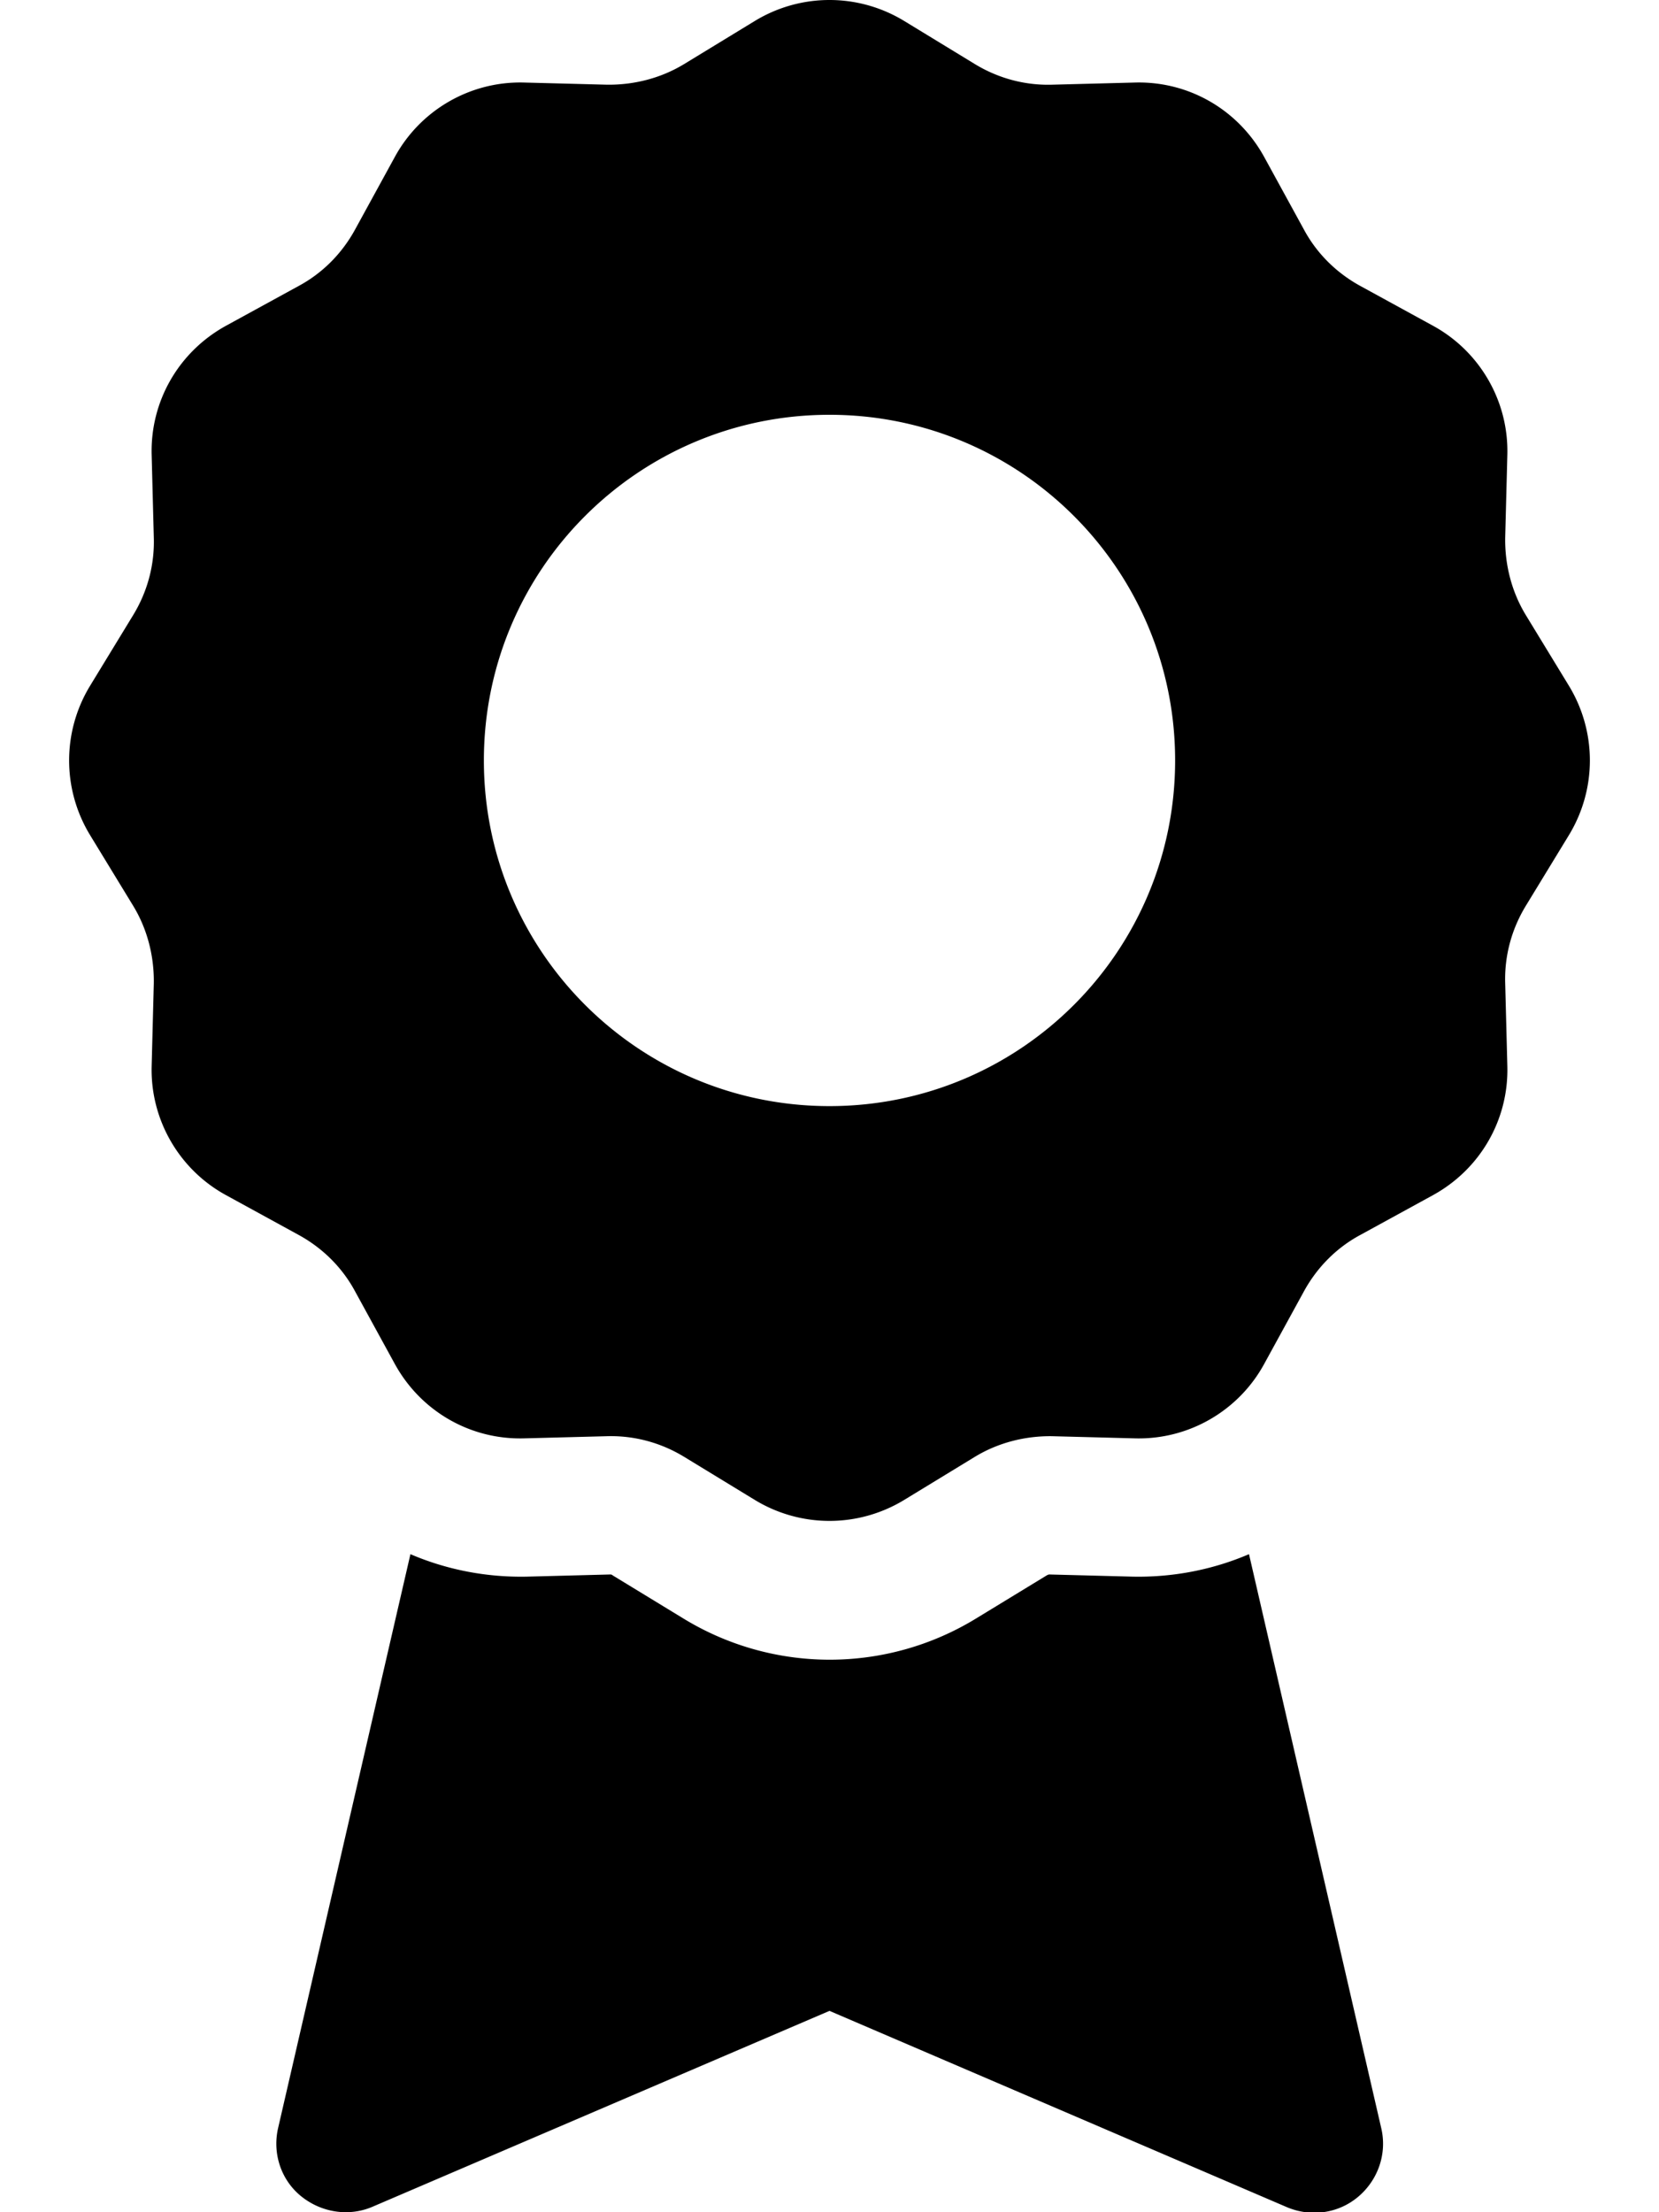
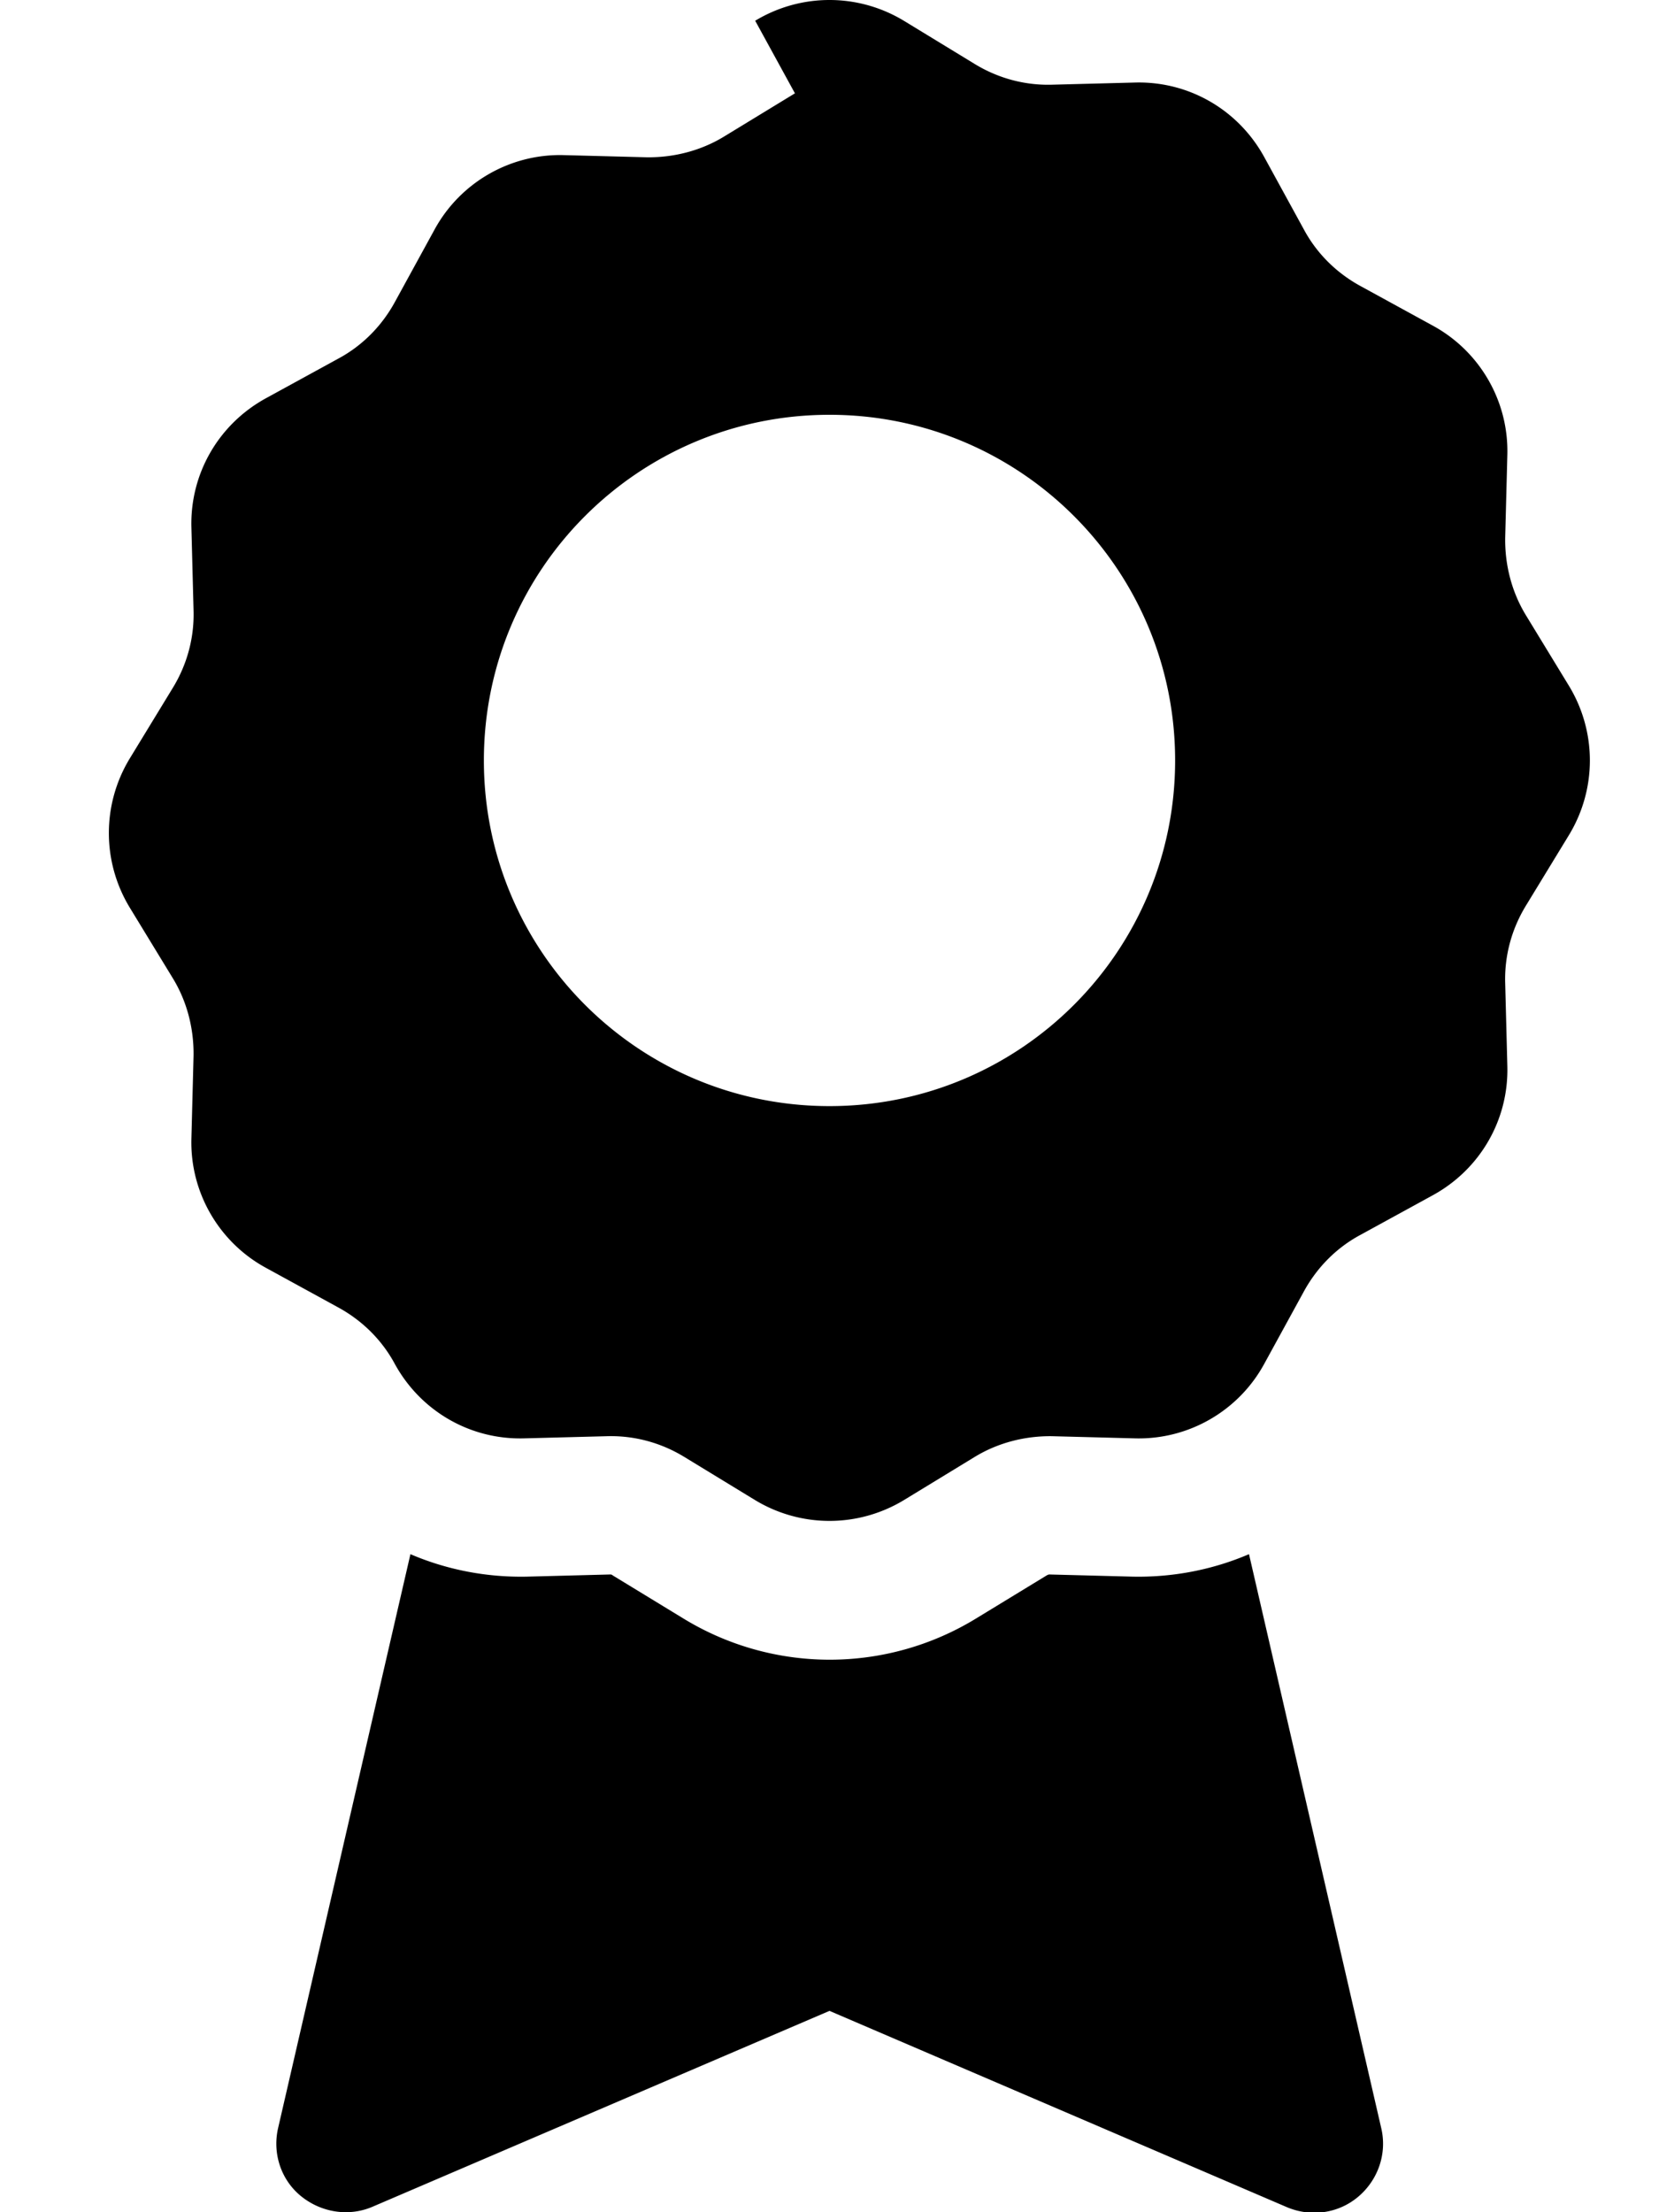
<svg xmlns="http://www.w3.org/2000/svg" viewBox="0 0 384 512">
-   <path d="M174.8 4.8c10.6-6.4 23.8-6.4 34.4 0l16.4 10c5.4 3.3 11.6 5 18 4.8l19.2-.5c12.4-.3 23.8 6.3 29.8 17.2l9.2 16.8c3 5.6 7.6 10.1 13.1 13.1l16.8 9.2c10.8 5.9 17.5 17.4 17.2 29.8l-.5 19.2c-.1 6.3 1.5 12.6 4.8 18l10 16.4c6.4 10.6 6.4 23.8 0 34.4l-10 16.4c-3.3 5.4-5 11.6-4.8 18l.5 19.2c.3 12.4-6.3 23.8-17.2 29.8l-16.8 9.2c-5.6 3-10.1 7.6-13.1 13.1l-9.2 16.8c-5.9 10.8-17.4 17.5-29.8 17.2l-19.2-.5c-6.3-.1-12.6 1.5-18 4.8l-16.4 10c-10.6 6.4-23.8 6.4-34.4 0l-16.4-10c-5.4-3.3-11.6-5-18-4.8l-19.2.5c-12.4.3-23.8-6.3-29.8-17.2l-9.2-16.8c-3-5.6-7.6-10.1-13.1-13.1l-16.8-9.2c-10.8-5.9-17.5-17.4-17.2-29.8l.5-19.2c.1-6.3-1.5-12.6-4.8-18l-10-16.4c-6.4-10.6-6.4-23.8 0-34.4l10-16.4c3.3-5.4 5-11.6 4.8-18l-.5-19.2c-.3-12.4 6.3-23.8 17.2-29.8l16.8-9.2c5.6-3 10.1-7.6 13.1-13.1l9.2-16.8c5.9-10.8 17.4-17.5 29.8-17.2l19.2.5c6.3.1 12.6-1.5 18-4.8l16.4-10zM272 176c0-44.2-35.8-80-80-80s-80 35.8-80 80 35.8 80 80 80 80-35.8 80-80zM64.4 492.4 95 359.7c8.4 3.6 17.6 5.4 27 5.2l19.2-.5c.2 0 .4 0 .6.2l16.4 10a64.91 64.91 0 0 0 67.7 0l16.4-10c.2-.1.4-.2.6-.2l19.2.5c9.4.2 18.6-1.6 27-5.2l30.6 132.8c1.4 5.9-.7 12-5.3 15.9s-11 4.8-16.6 2.4L192 465.4 86.3 510.7c-5.5 2.4-11.9 1.4-16.6-2.4s-6.7-10-5.3-15.9z" />
+   <path d="M174.8 4.8c10.6-6.4 23.8-6.4 34.4 0l16.4 10c5.4 3.3 11.6 5 18 4.8l19.2-.5c12.4-.3 23.8 6.3 29.8 17.2l9.2 16.8c3 5.6 7.6 10.1 13.1 13.1l16.8 9.2c10.8 5.9 17.5 17.4 17.2 29.8l-.5 19.2c-.1 6.3 1.5 12.6 4.8 18l10 16.4c6.4 10.6 6.4 23.8 0 34.4l-10 16.4c-3.3 5.4-5 11.6-4.8 18l.5 19.2c.3 12.4-6.3 23.8-17.2 29.8l-16.8 9.2c-5.6 3-10.1 7.6-13.1 13.1l-9.2 16.8c-5.9 10.8-17.4 17.5-29.8 17.2l-19.2-.5c-6.3-.1-12.6 1.5-18 4.8l-16.4 10c-10.6 6.4-23.8 6.4-34.4 0l-16.4-10c-5.4-3.3-11.6-5-18-4.8l-19.2.5c-12.4.3-23.8-6.3-29.8-17.2c-3-5.6-7.6-10.1-13.1-13.1l-16.8-9.2c-10.8-5.9-17.5-17.4-17.2-29.8l.5-19.2c.1-6.3-1.5-12.6-4.8-18l-10-16.4c-6.4-10.6-6.4-23.8 0-34.4l10-16.4c3.3-5.4 5-11.6 4.8-18l-.5-19.2c-.3-12.4 6.3-23.8 17.2-29.8l16.8-9.2c5.6-3 10.1-7.6 13.1-13.1l9.2-16.8c5.9-10.8 17.4-17.5 29.8-17.2l19.2.5c6.3.1 12.6-1.5 18-4.8l16.4-10zM272 176c0-44.2-35.8-80-80-80s-80 35.8-80 80 35.8 80 80 80 80-35.8 80-80zM64.4 492.4 95 359.7c8.4 3.6 17.6 5.4 27 5.2l19.2-.5c.2 0 .4 0 .6.2l16.4 10a64.91 64.91 0 0 0 67.7 0l16.4-10c.2-.1.4-.2.6-.2l19.2.5c9.4.2 18.6-1.6 27-5.2l30.6 132.8c1.4 5.9-.7 12-5.3 15.9s-11 4.8-16.6 2.4L192 465.4 86.3 510.7c-5.5 2.4-11.9 1.4-16.6-2.4s-6.7-10-5.3-15.9z" />
</svg>